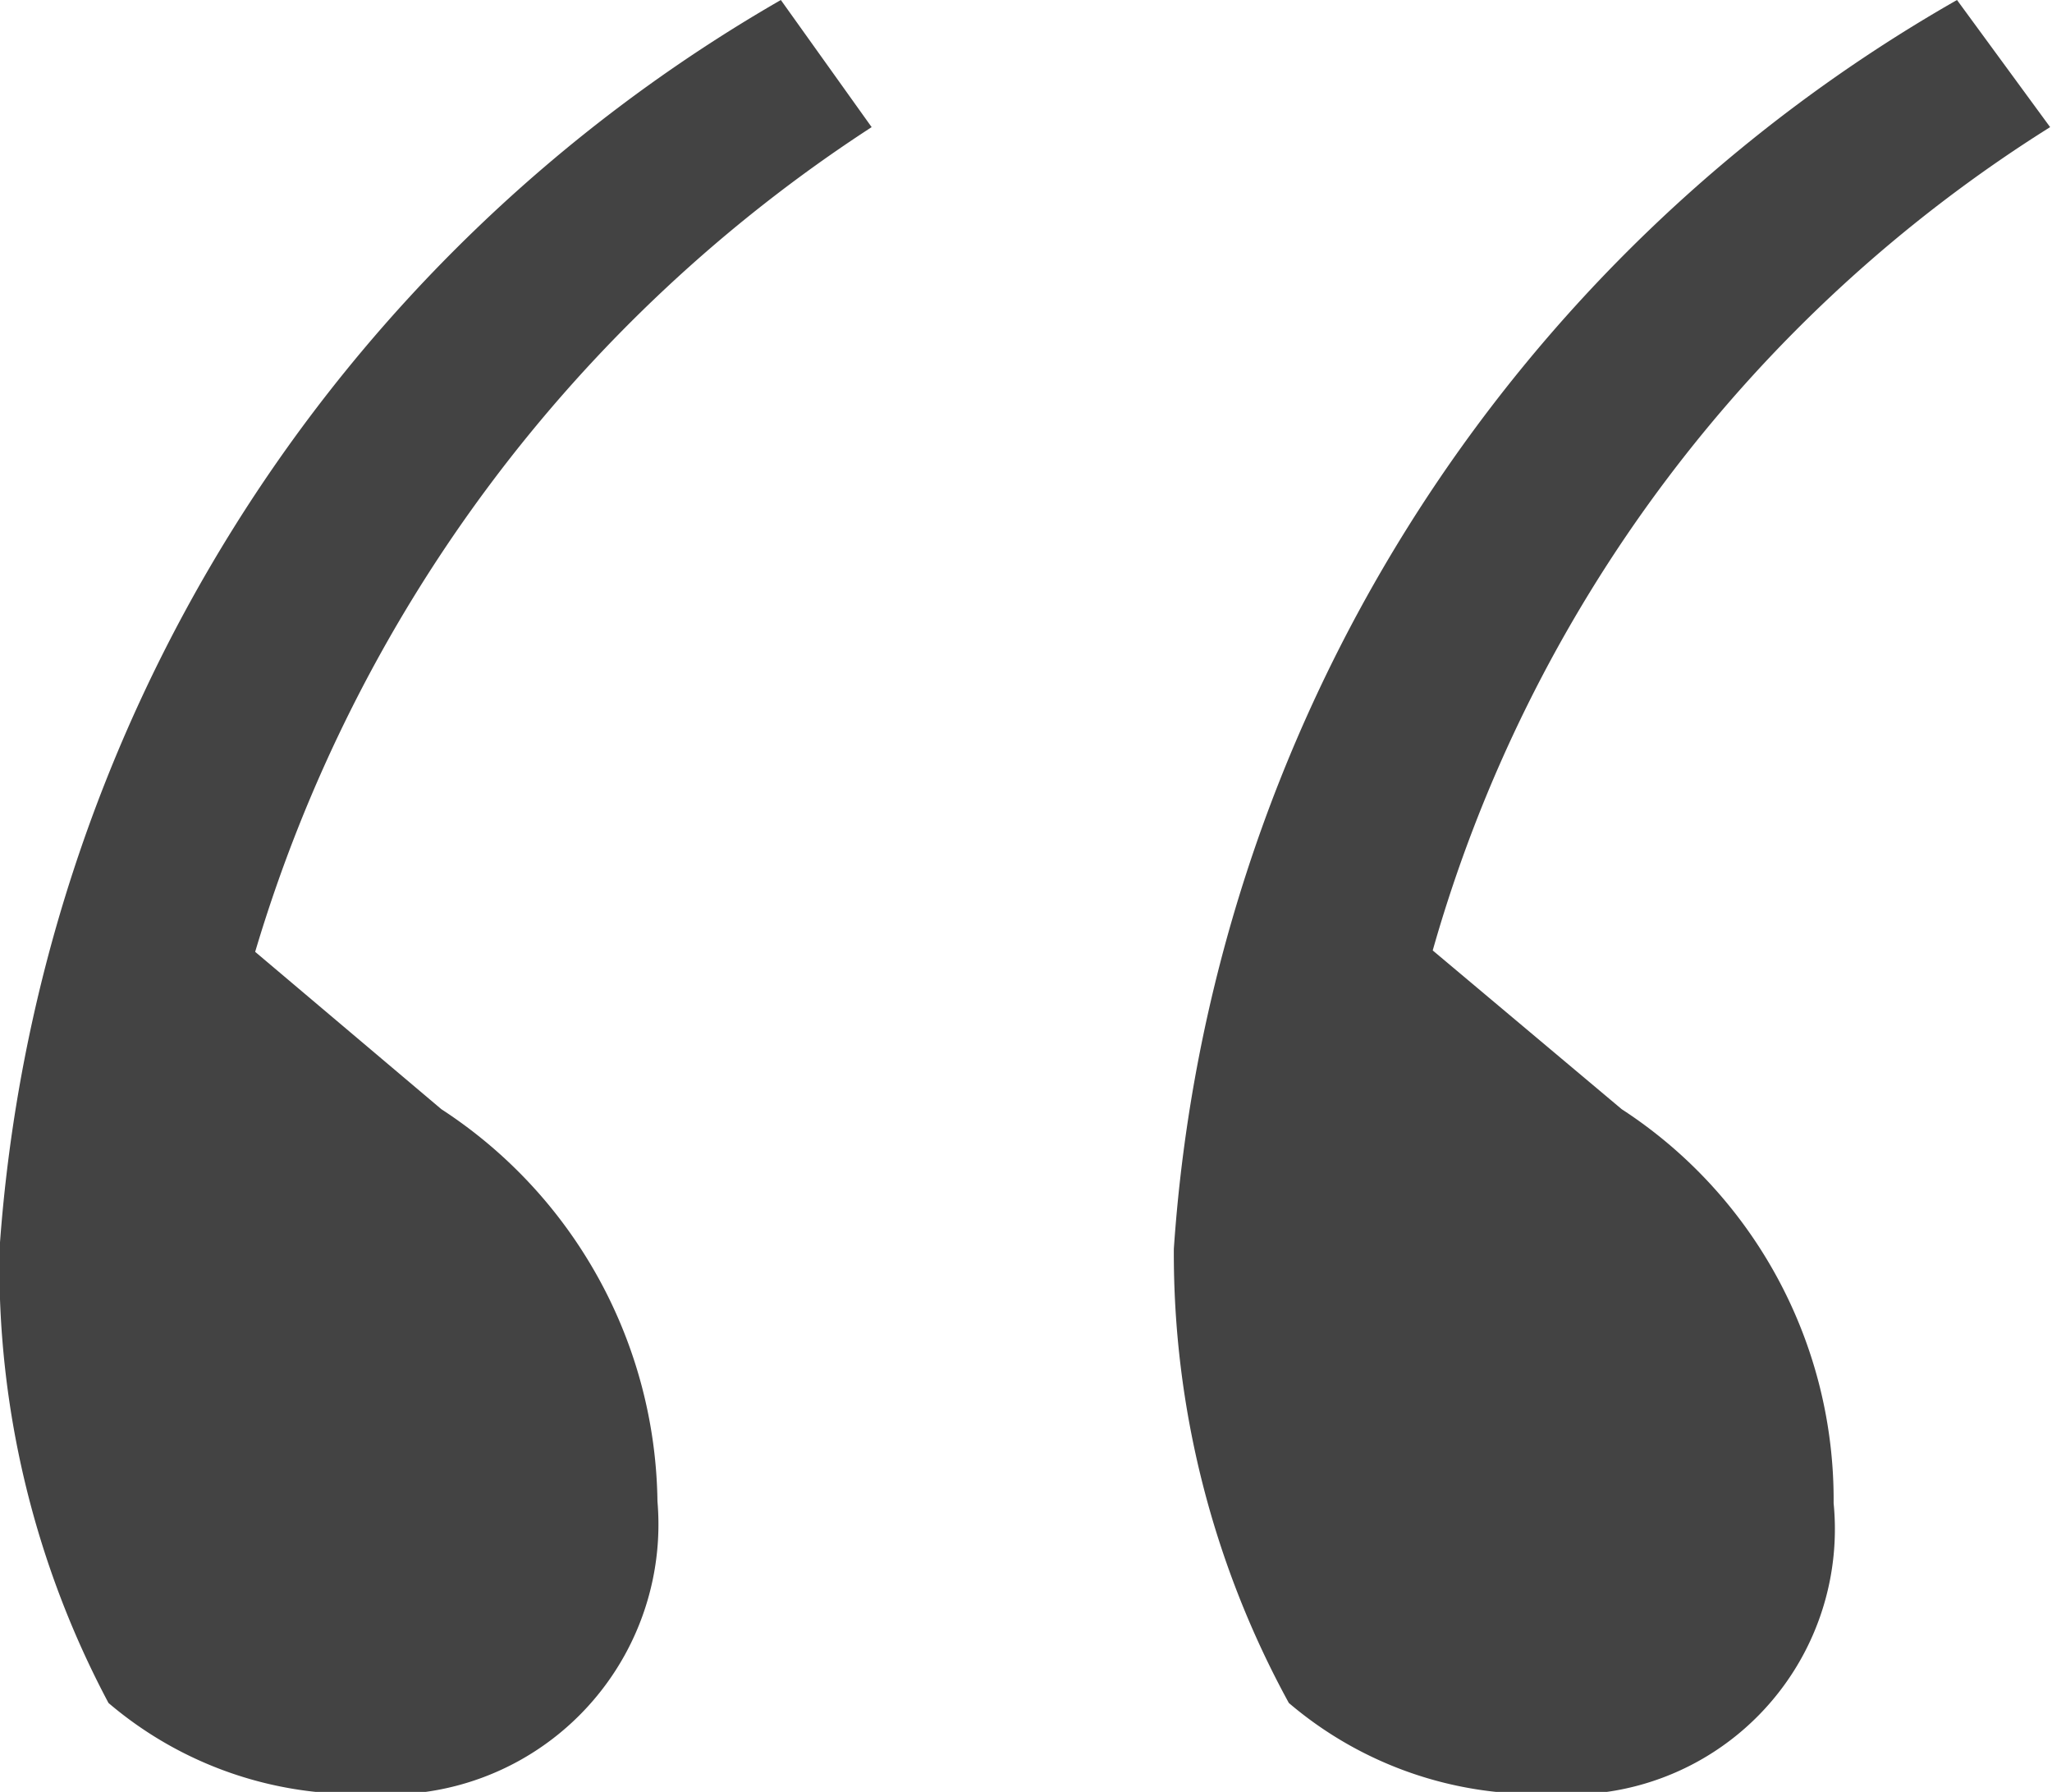
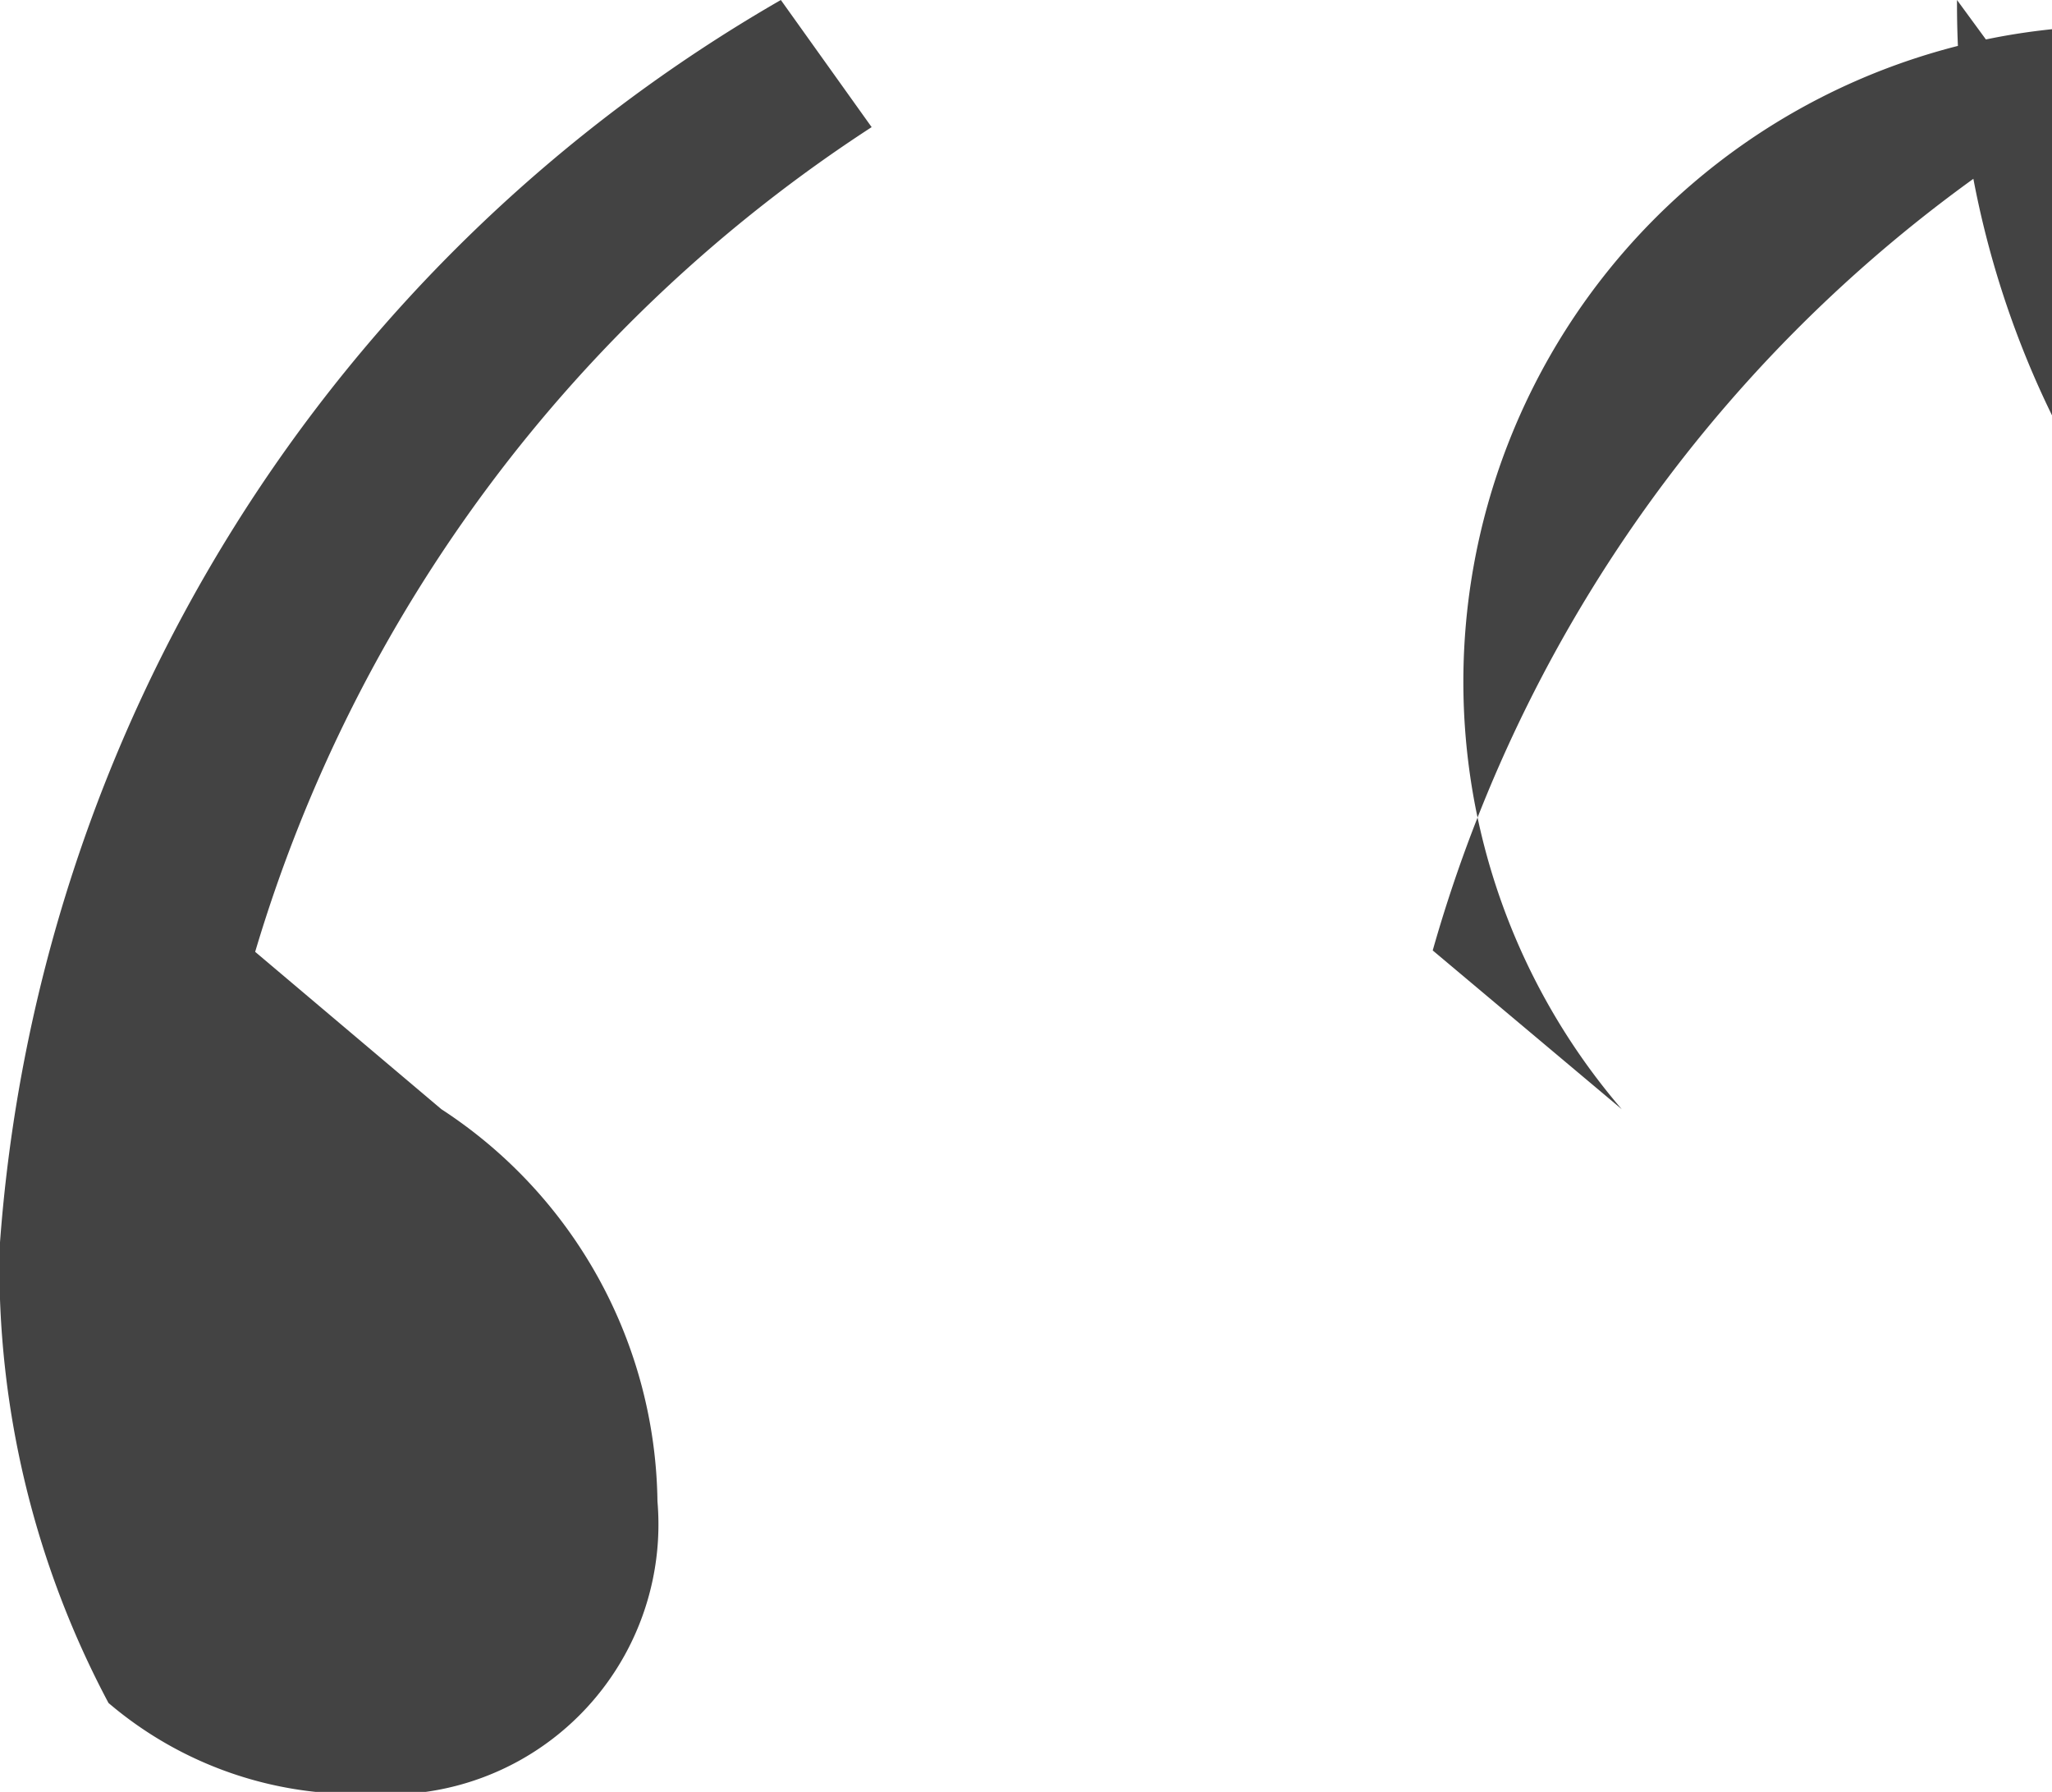
<svg xmlns="http://www.w3.org/2000/svg" width="4.407" height="3.848" viewBox="0 0 4.407 3.848">
-   <path id="패스_1078" data-name="패스 1078" d="M-.435-10.582A3.364,3.364,0,0,0-2.113-7.9a2,2,0,0,0,.234.975.818.818,0,0,0,.559.195A.58.58,0,0,0-.7-7.358,1.02,1.02,0,0,0-1.164-8.2l-.4-.338A3.2,3.2,0,0,1-.24-10.309Zm1.4,2.041a3.08,3.08,0,0,1,1.326-1.768l-.2-.273A3.348,3.348,0,0,0,.409-7.9a2.01,2.01,0,0,0,.247.975.818.818,0,0,0,.559.195.57.57,0,0,0,.611-.624A1,1,0,0,0,1.371-8.2Z" transform="translate(2.112 10.582)" fill="#434343" />
+   <path id="패스_1078" data-name="패스 1078" d="M-.435-10.582A3.364,3.364,0,0,0-2.113-7.9a2,2,0,0,0,.234.975.818.818,0,0,0,.559.195A.58.58,0,0,0-.7-7.358,1.02,1.02,0,0,0-1.164-8.2l-.4-.338A3.2,3.2,0,0,1-.24-10.309Zm1.4,2.041a3.08,3.08,0,0,1,1.326-1.768l-.2-.273a2.01,2.01,0,0,0,.247.975.818.818,0,0,0,.559.195.57.57,0,0,0,.611-.624A1,1,0,0,0,1.371-8.2Z" transform="translate(2.112 10.582)" fill="#434343" />
</svg>